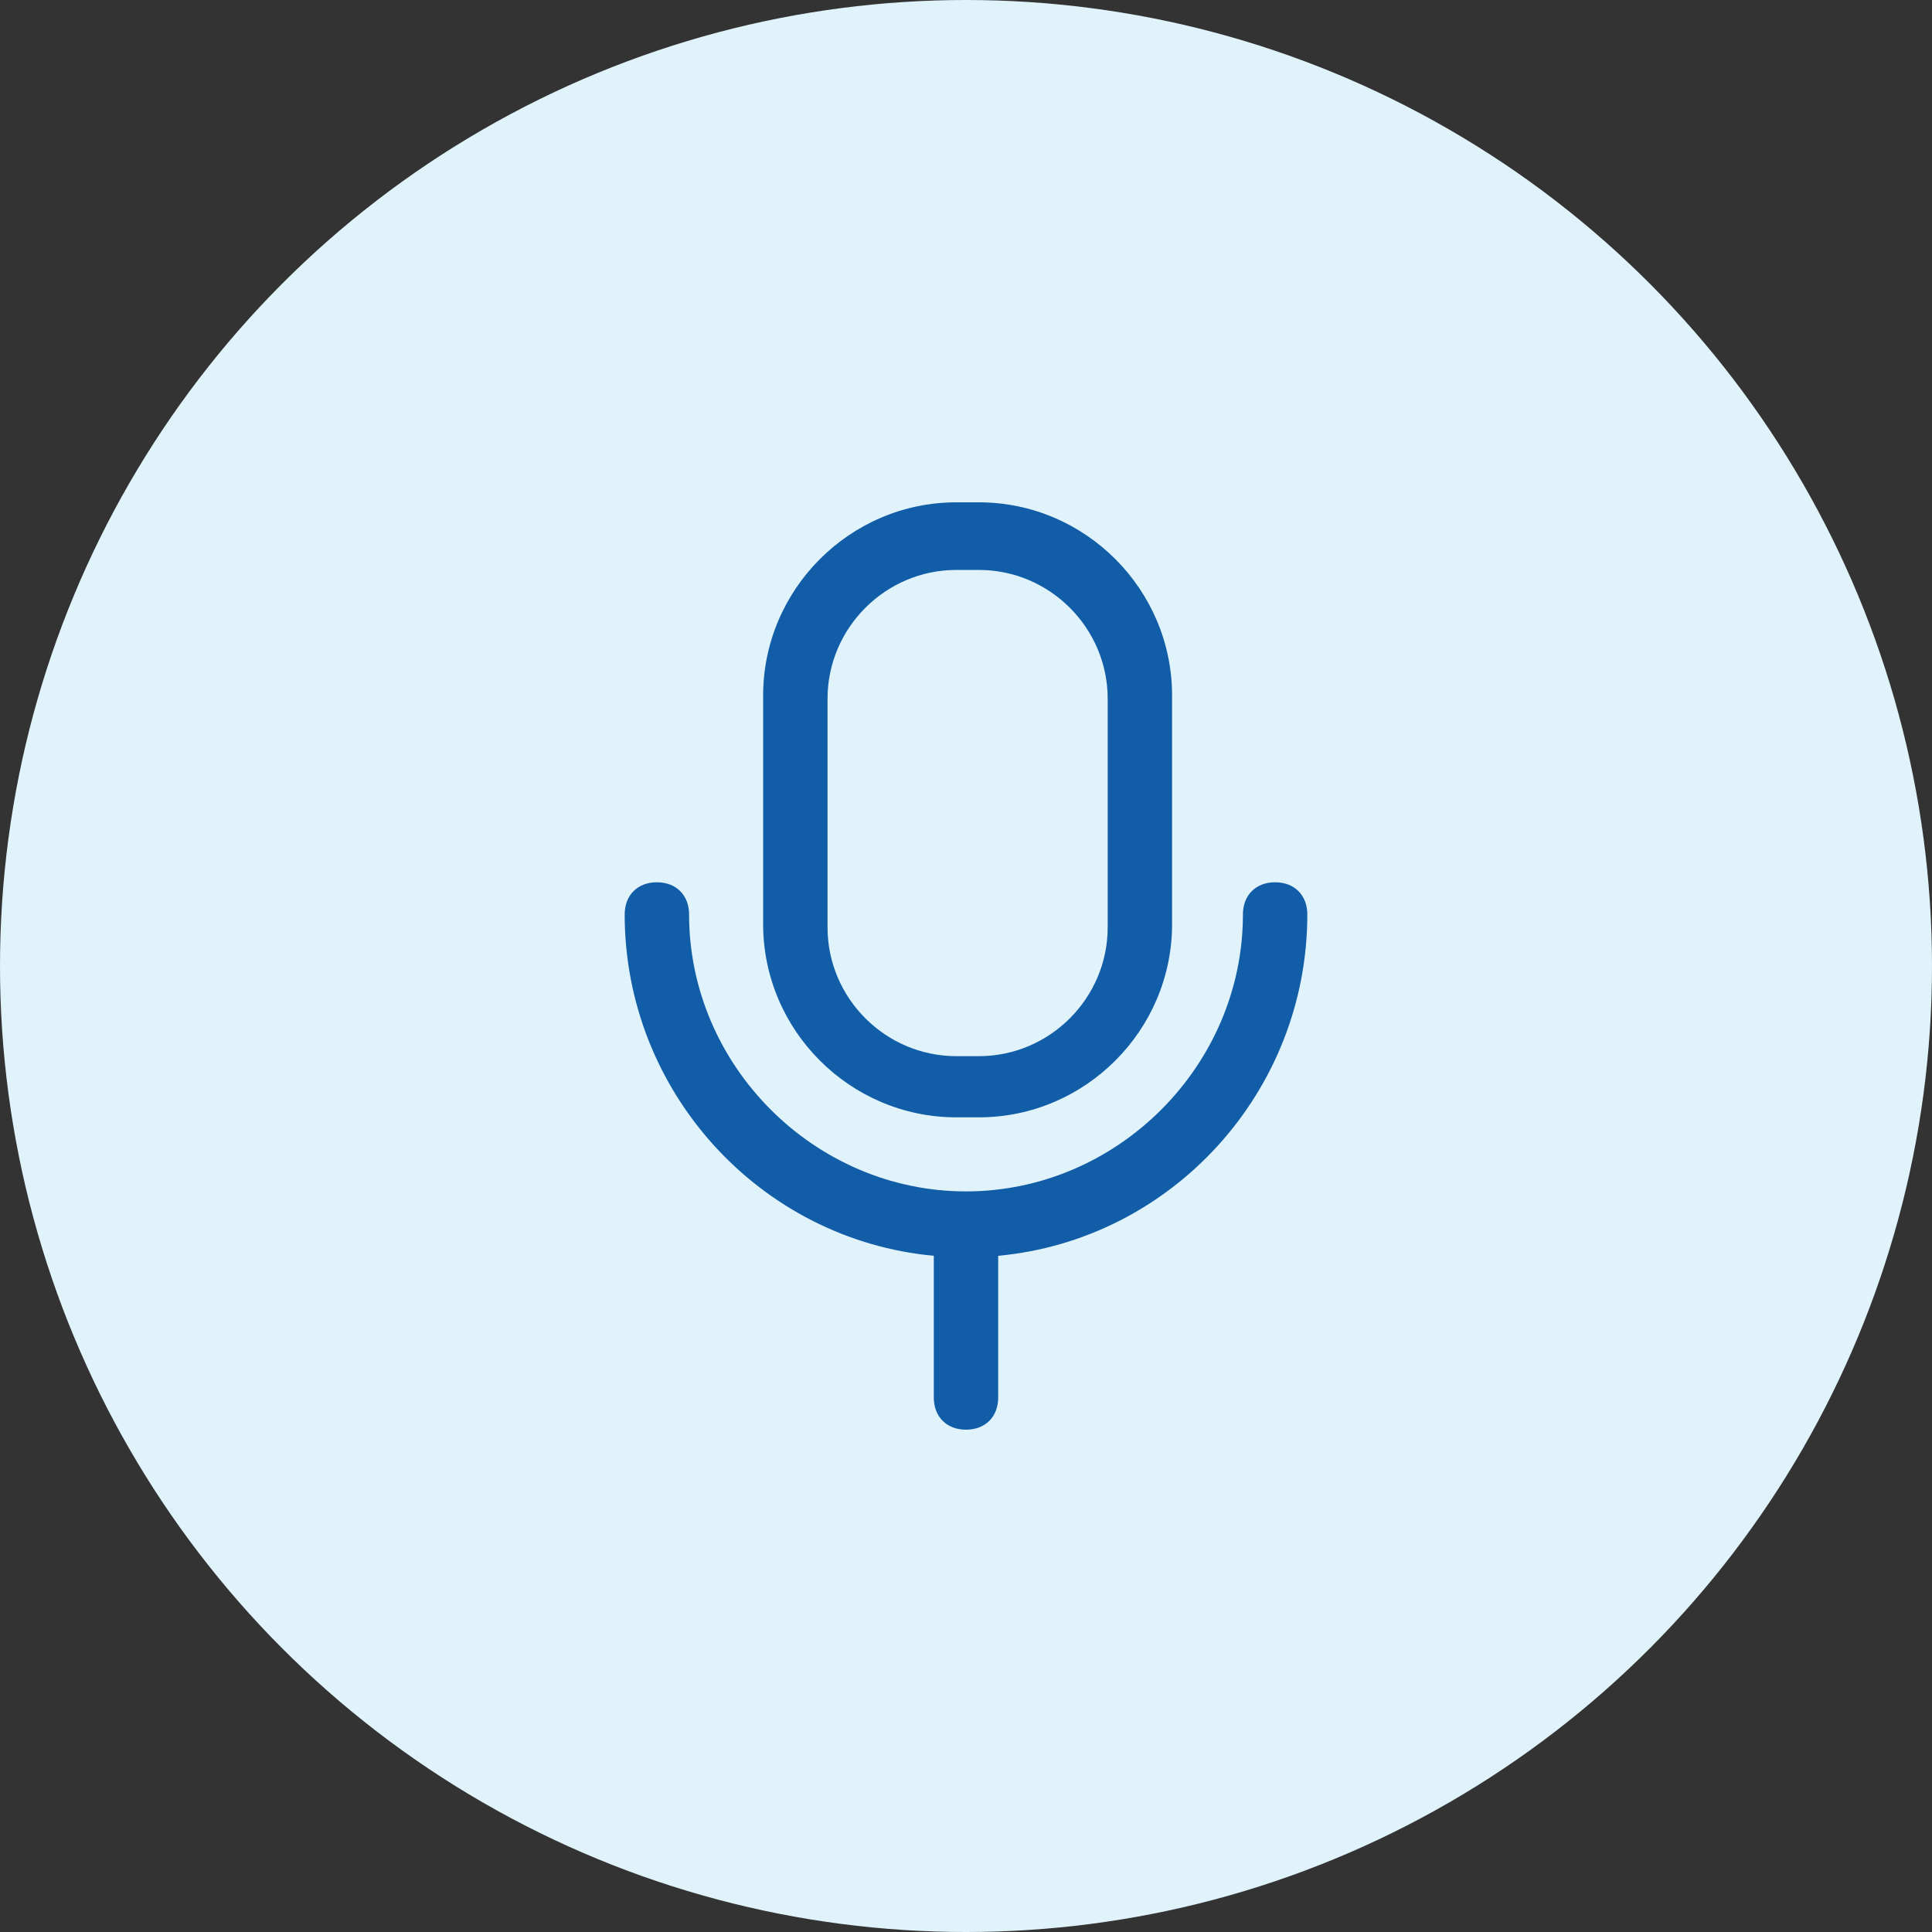
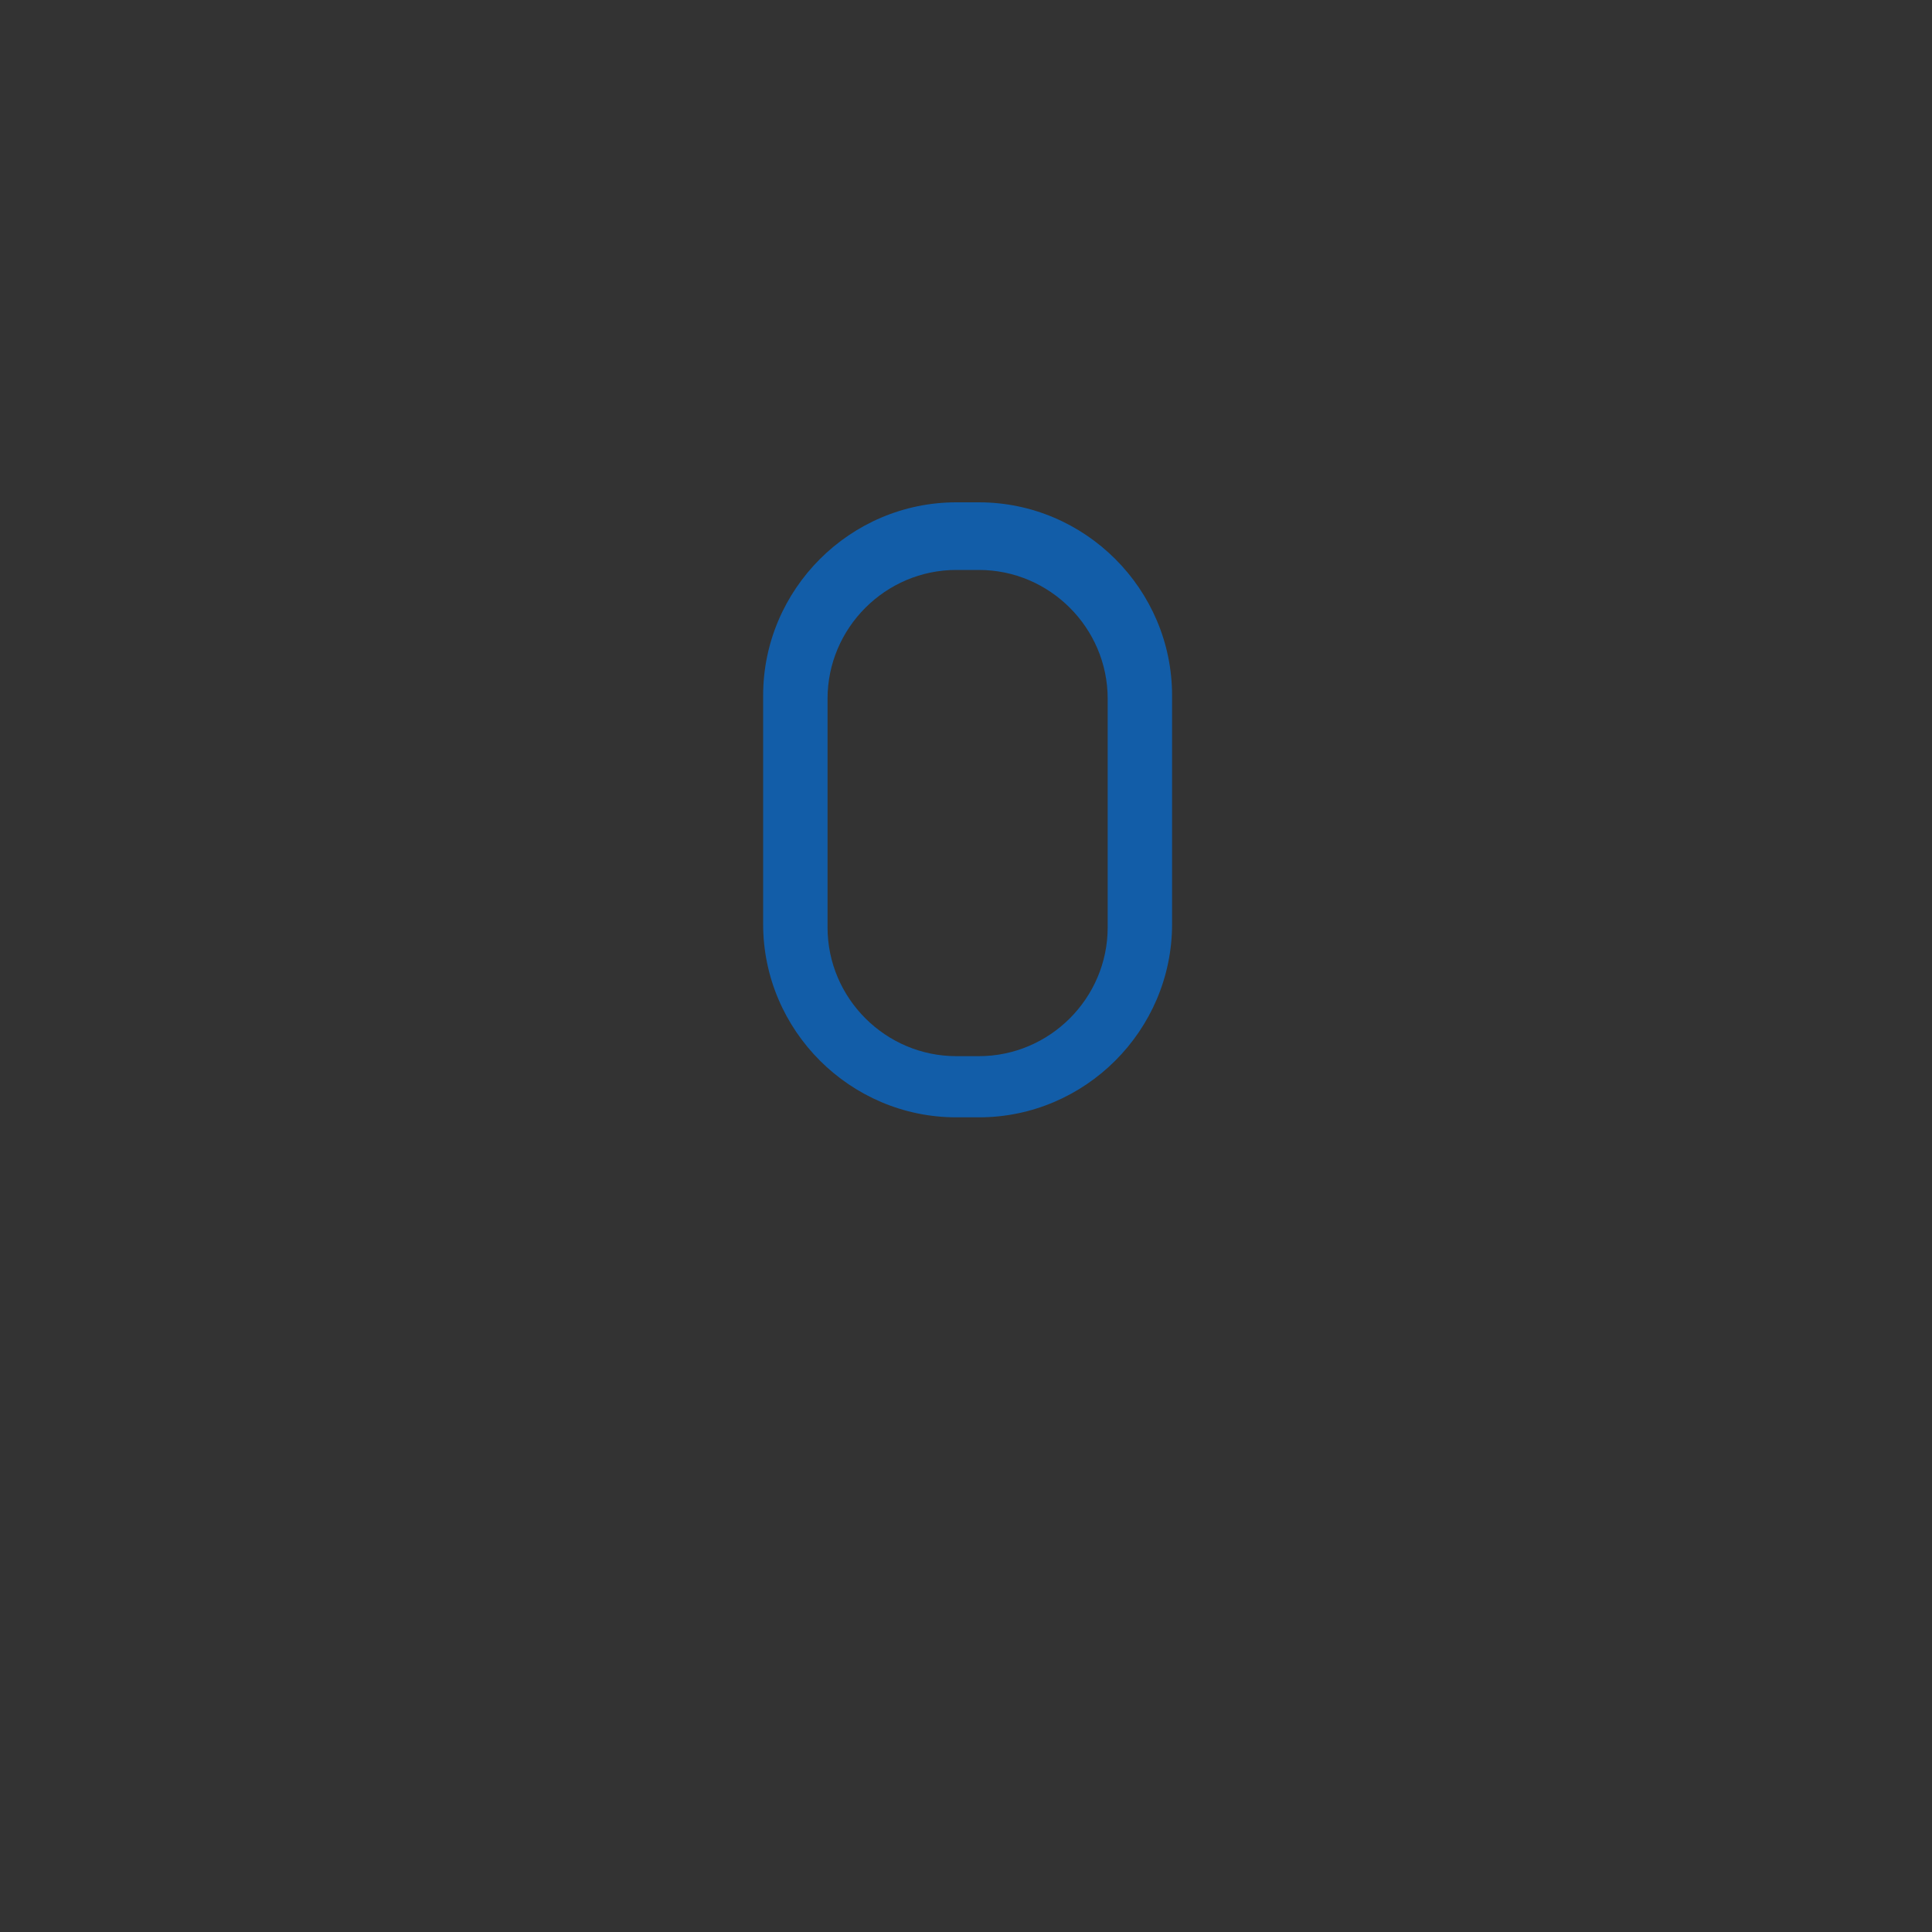
<svg xmlns="http://www.w3.org/2000/svg" version="1.1" id="icon_wearable_04.svg" x="0px" y="0px" viewBox="0 0 60 60" style="enable-background:new 0 0 60 60;" xml:space="preserve">
  <rect x="0" y="0" width="60" height="60" fill="#333333" stroke="none" />
  <style type="text/css">
	.st0{fill:#E0F3FB;}
	.st1{fill:#125DA8;enable-background:new    ;}
</style>
-   <circle id="楕円形_1080" class="st0" cx="30" cy="30" r="30" />
  <g>
    <path class="st1" d="M29.7,34.7h0.7c3.3,0,6-2.7,6-6v-7.1c0-3.3-2.7-6-6-6h-0.7c-3.3,0-6,2.7-6,6v7.1C23.7,32,26.4,34.7,29.7,34.7z    M25.7,21.7c0-2.2,1.8-4,4-4h0.7c2.2,0,4,1.8,4,4v7.1c0,2.2-1.8,4-4,4h-0.7c-2.2,0-4-1.8-4-4V21.7z" />
-     <path class="st1" d="M40.6,28.4c0-0.6-0.4-1-1-1s-1,0.4-1,1c0,4.7-3.9,8.6-8.6,8.6s-8.6-3.9-8.6-8.6c0-0.6-0.4-1-1-1s-1,0.4-1,1   c0,5.5,4.2,10.1,9.6,10.6v4.4c0,0.6,0.4,1,1,1s1-0.4,1-1V39C36.4,38.5,40.6,33.9,40.6,28.4z" />
  </g>
</svg>